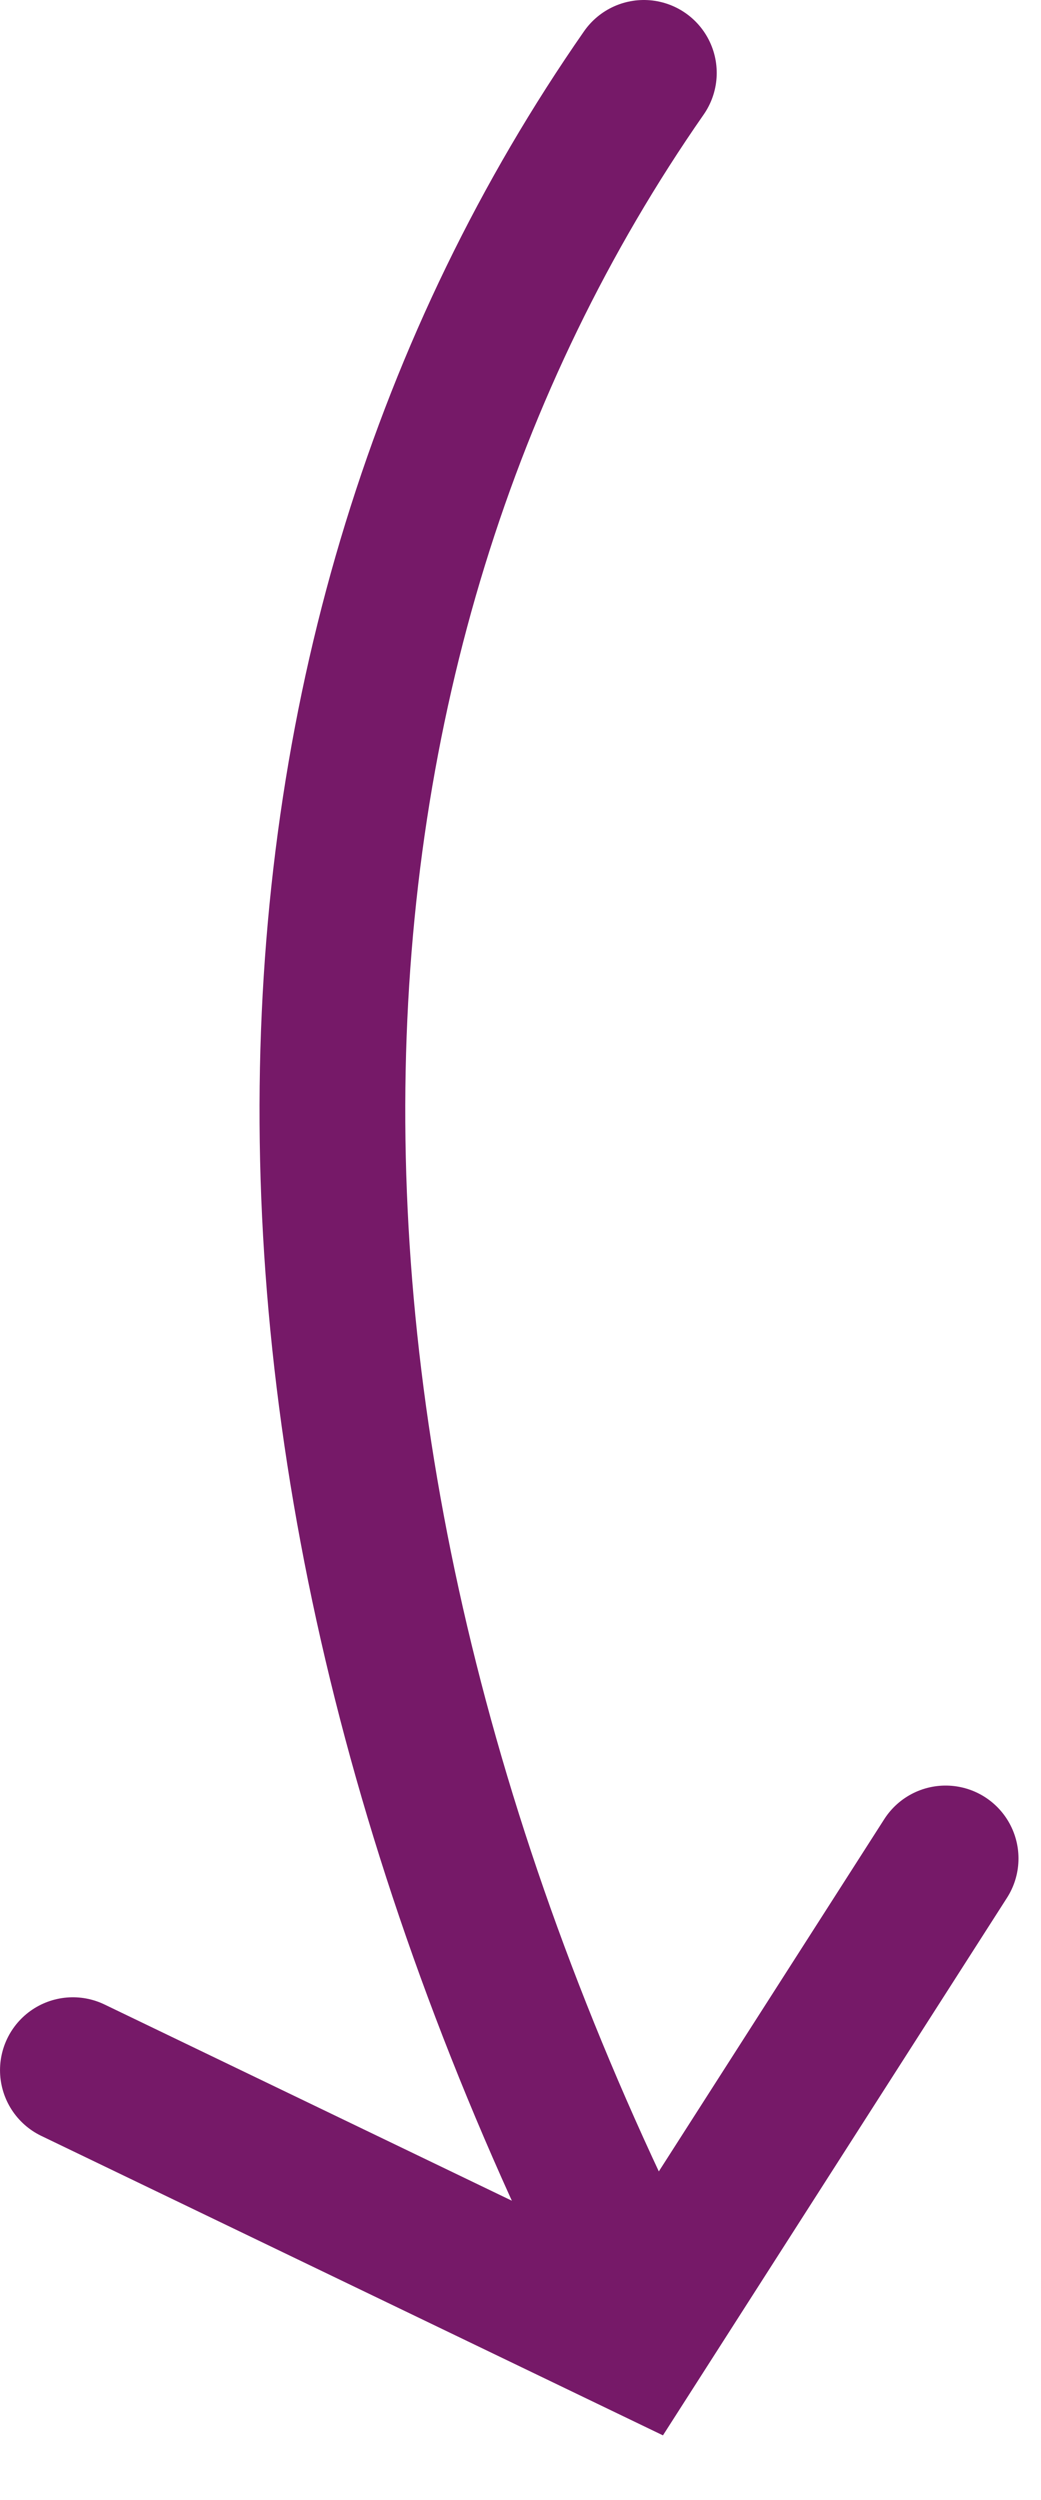
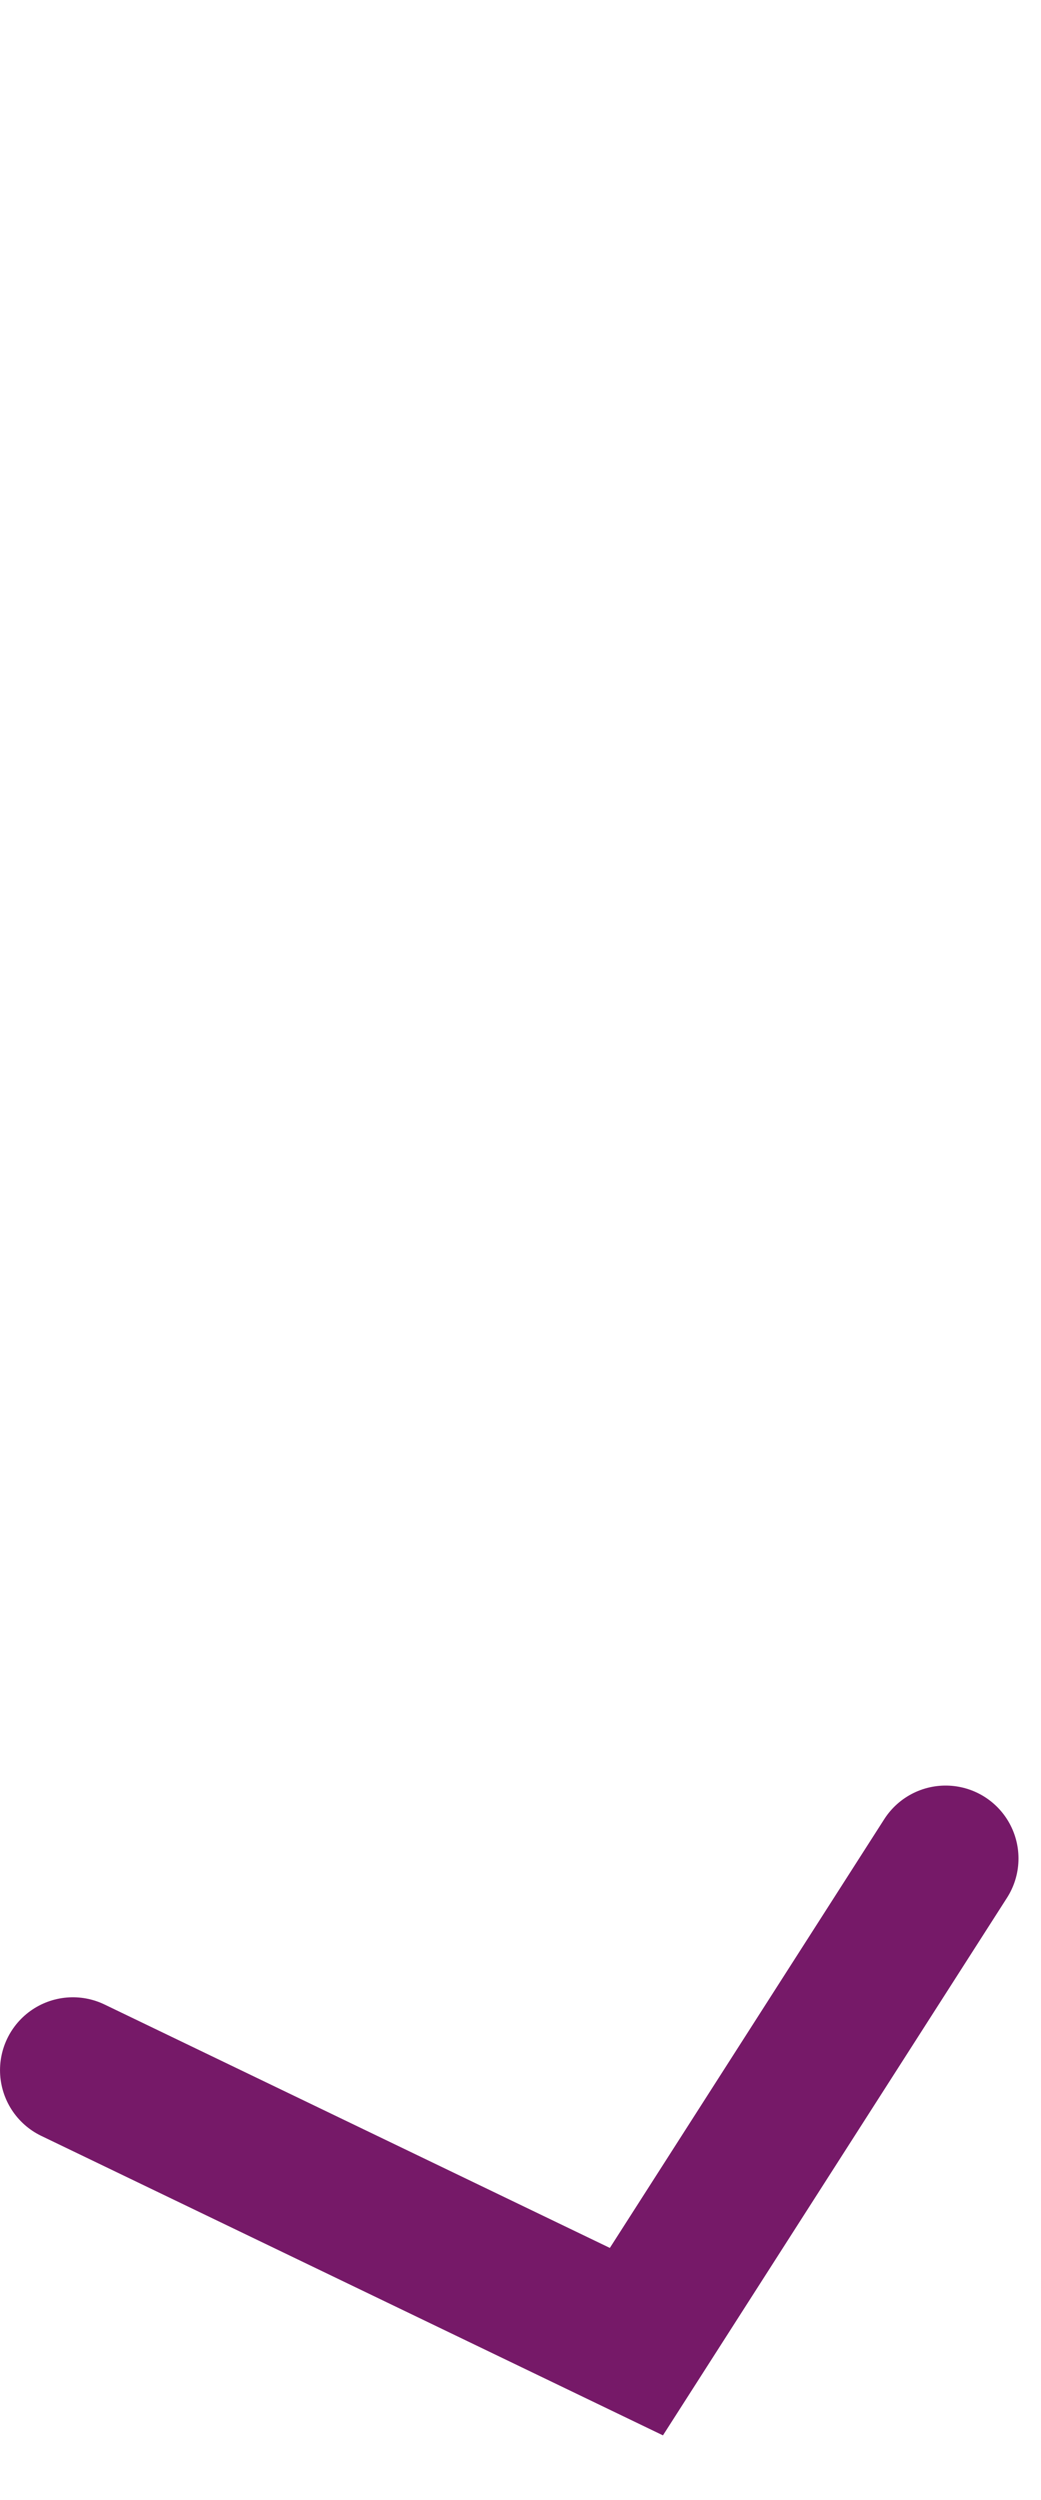
<svg xmlns="http://www.w3.org/2000/svg" width="50" height="120" fill="none">
-   <path stroke="#761968" stroke-linecap="round" stroke-width="7" d="M30.925 3.5c-19.123 27.462-20.753 66.614 0 107.223" />
  <path stroke="#761968" stroke-linecap="round" stroke-width="7" d="m45.419 89.207-14.852 23.192-27.066-13.03" />
</svg>